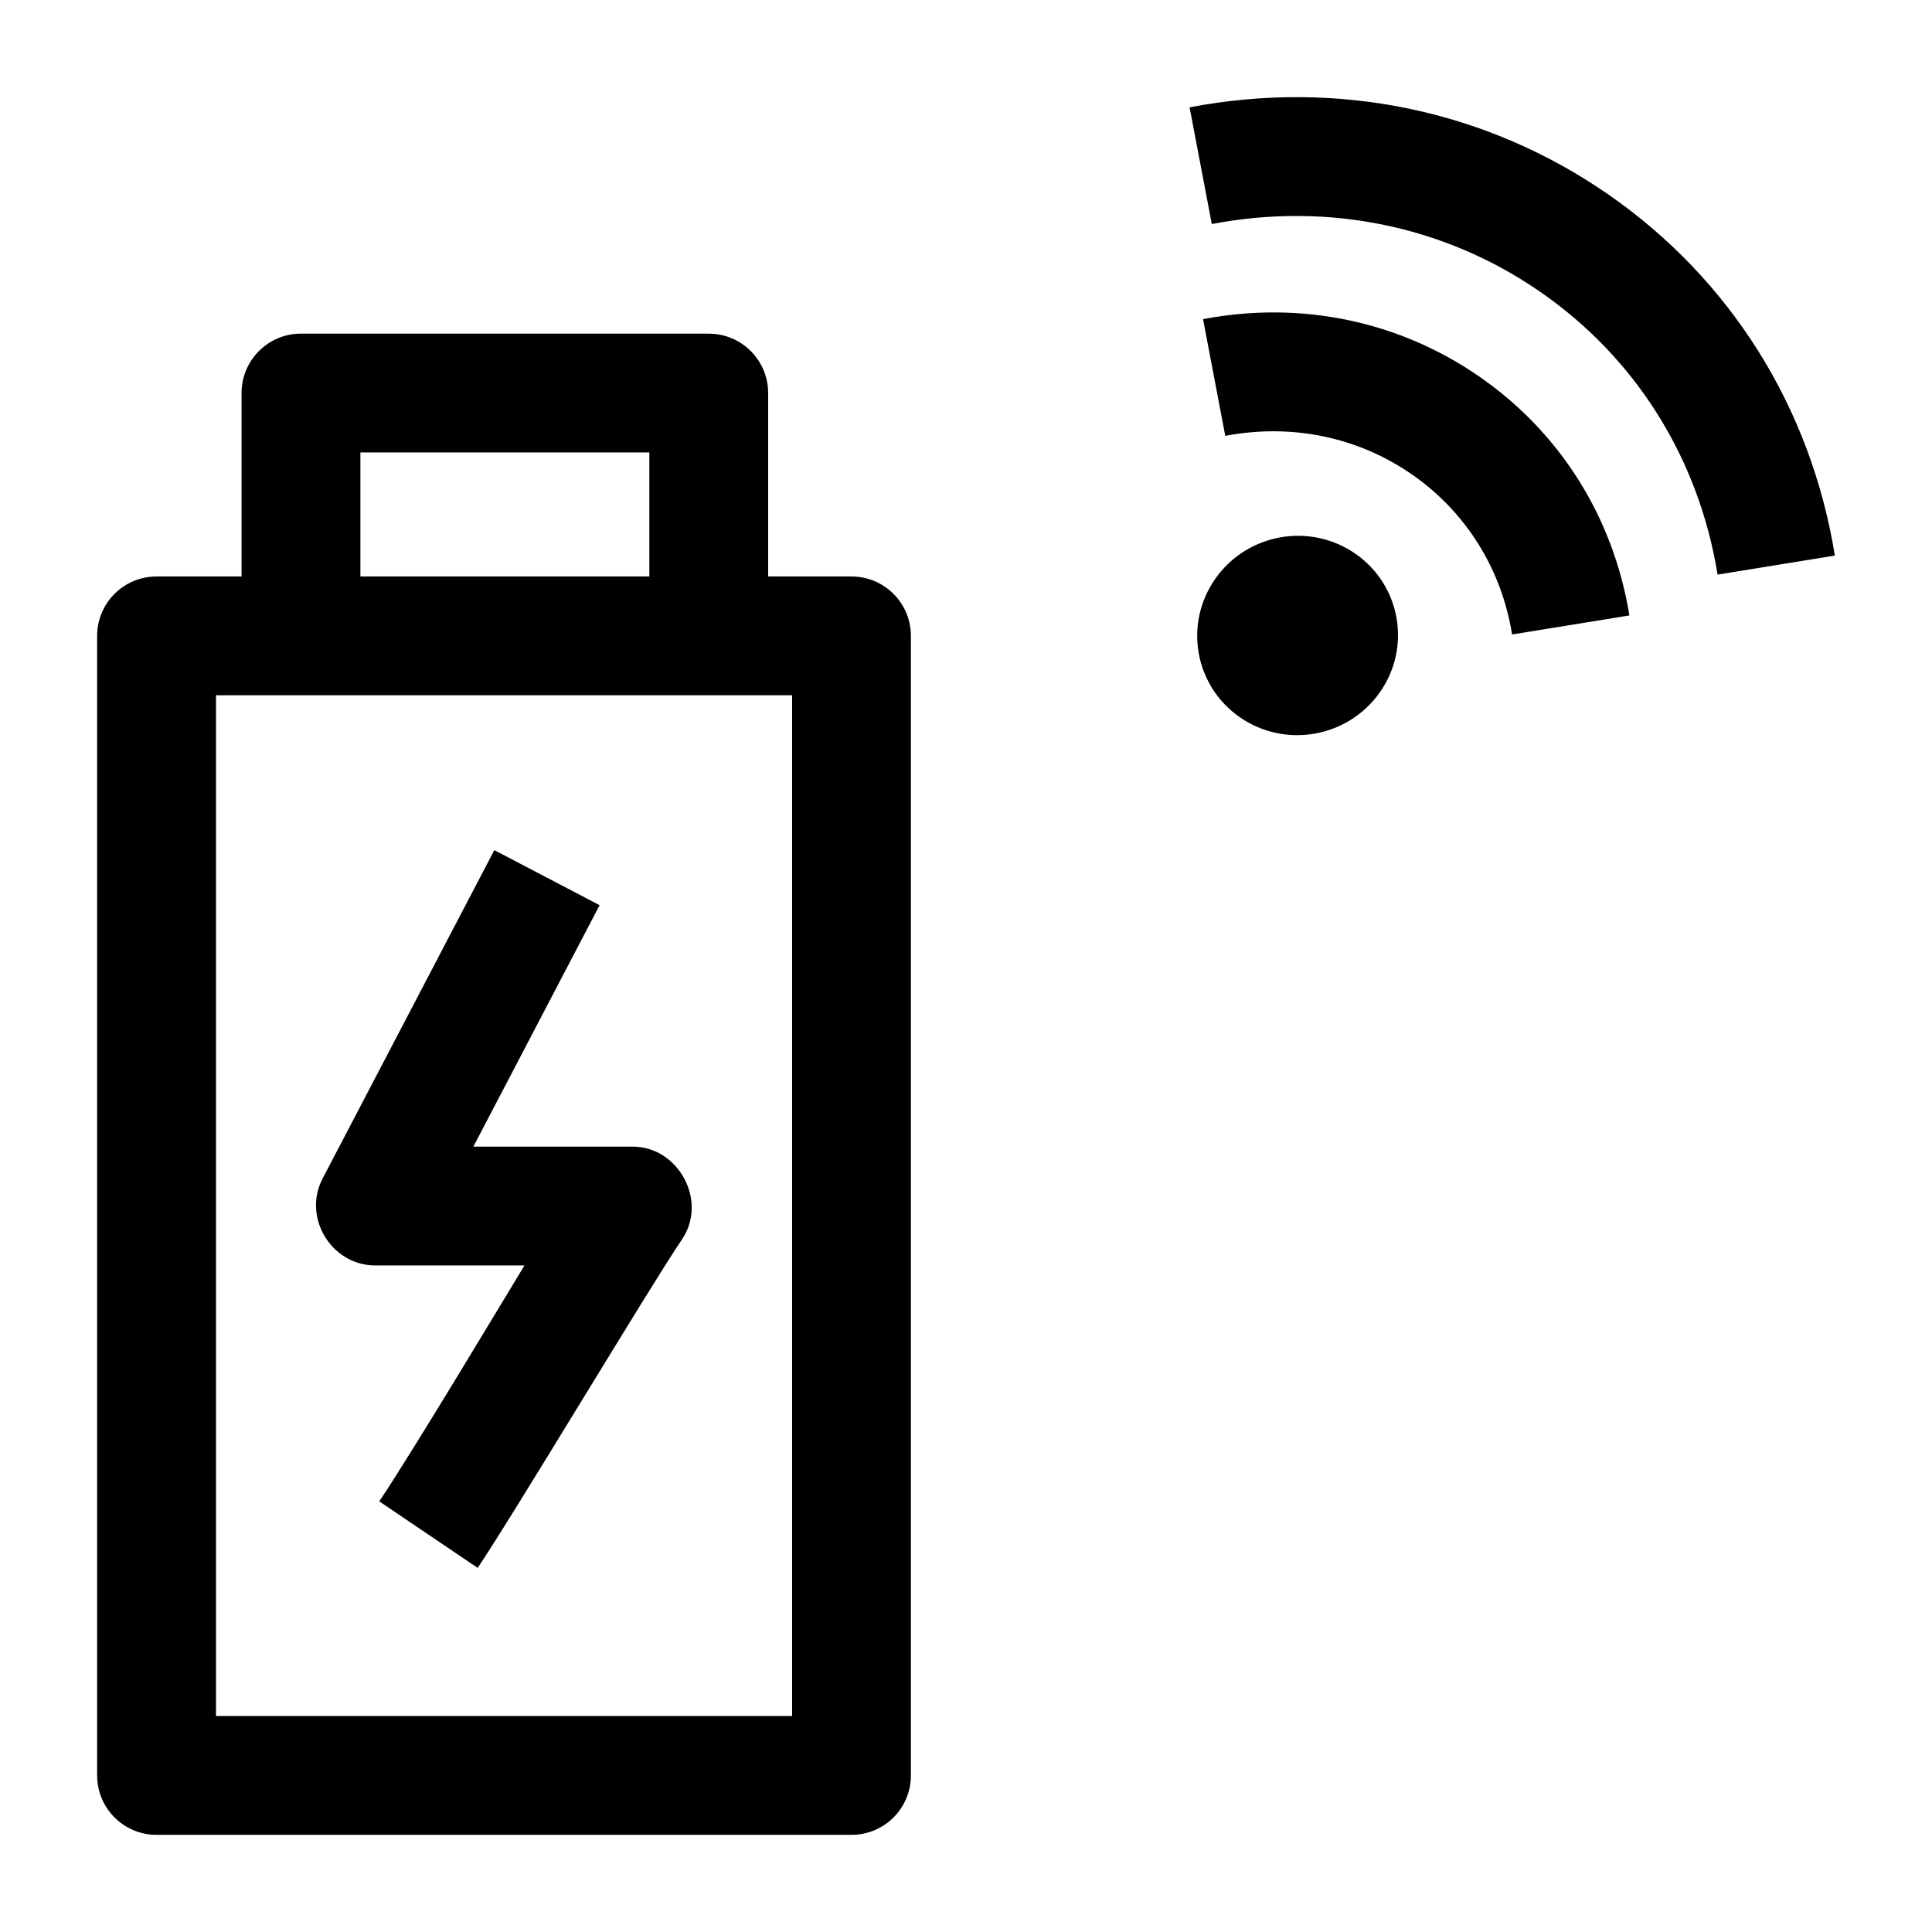
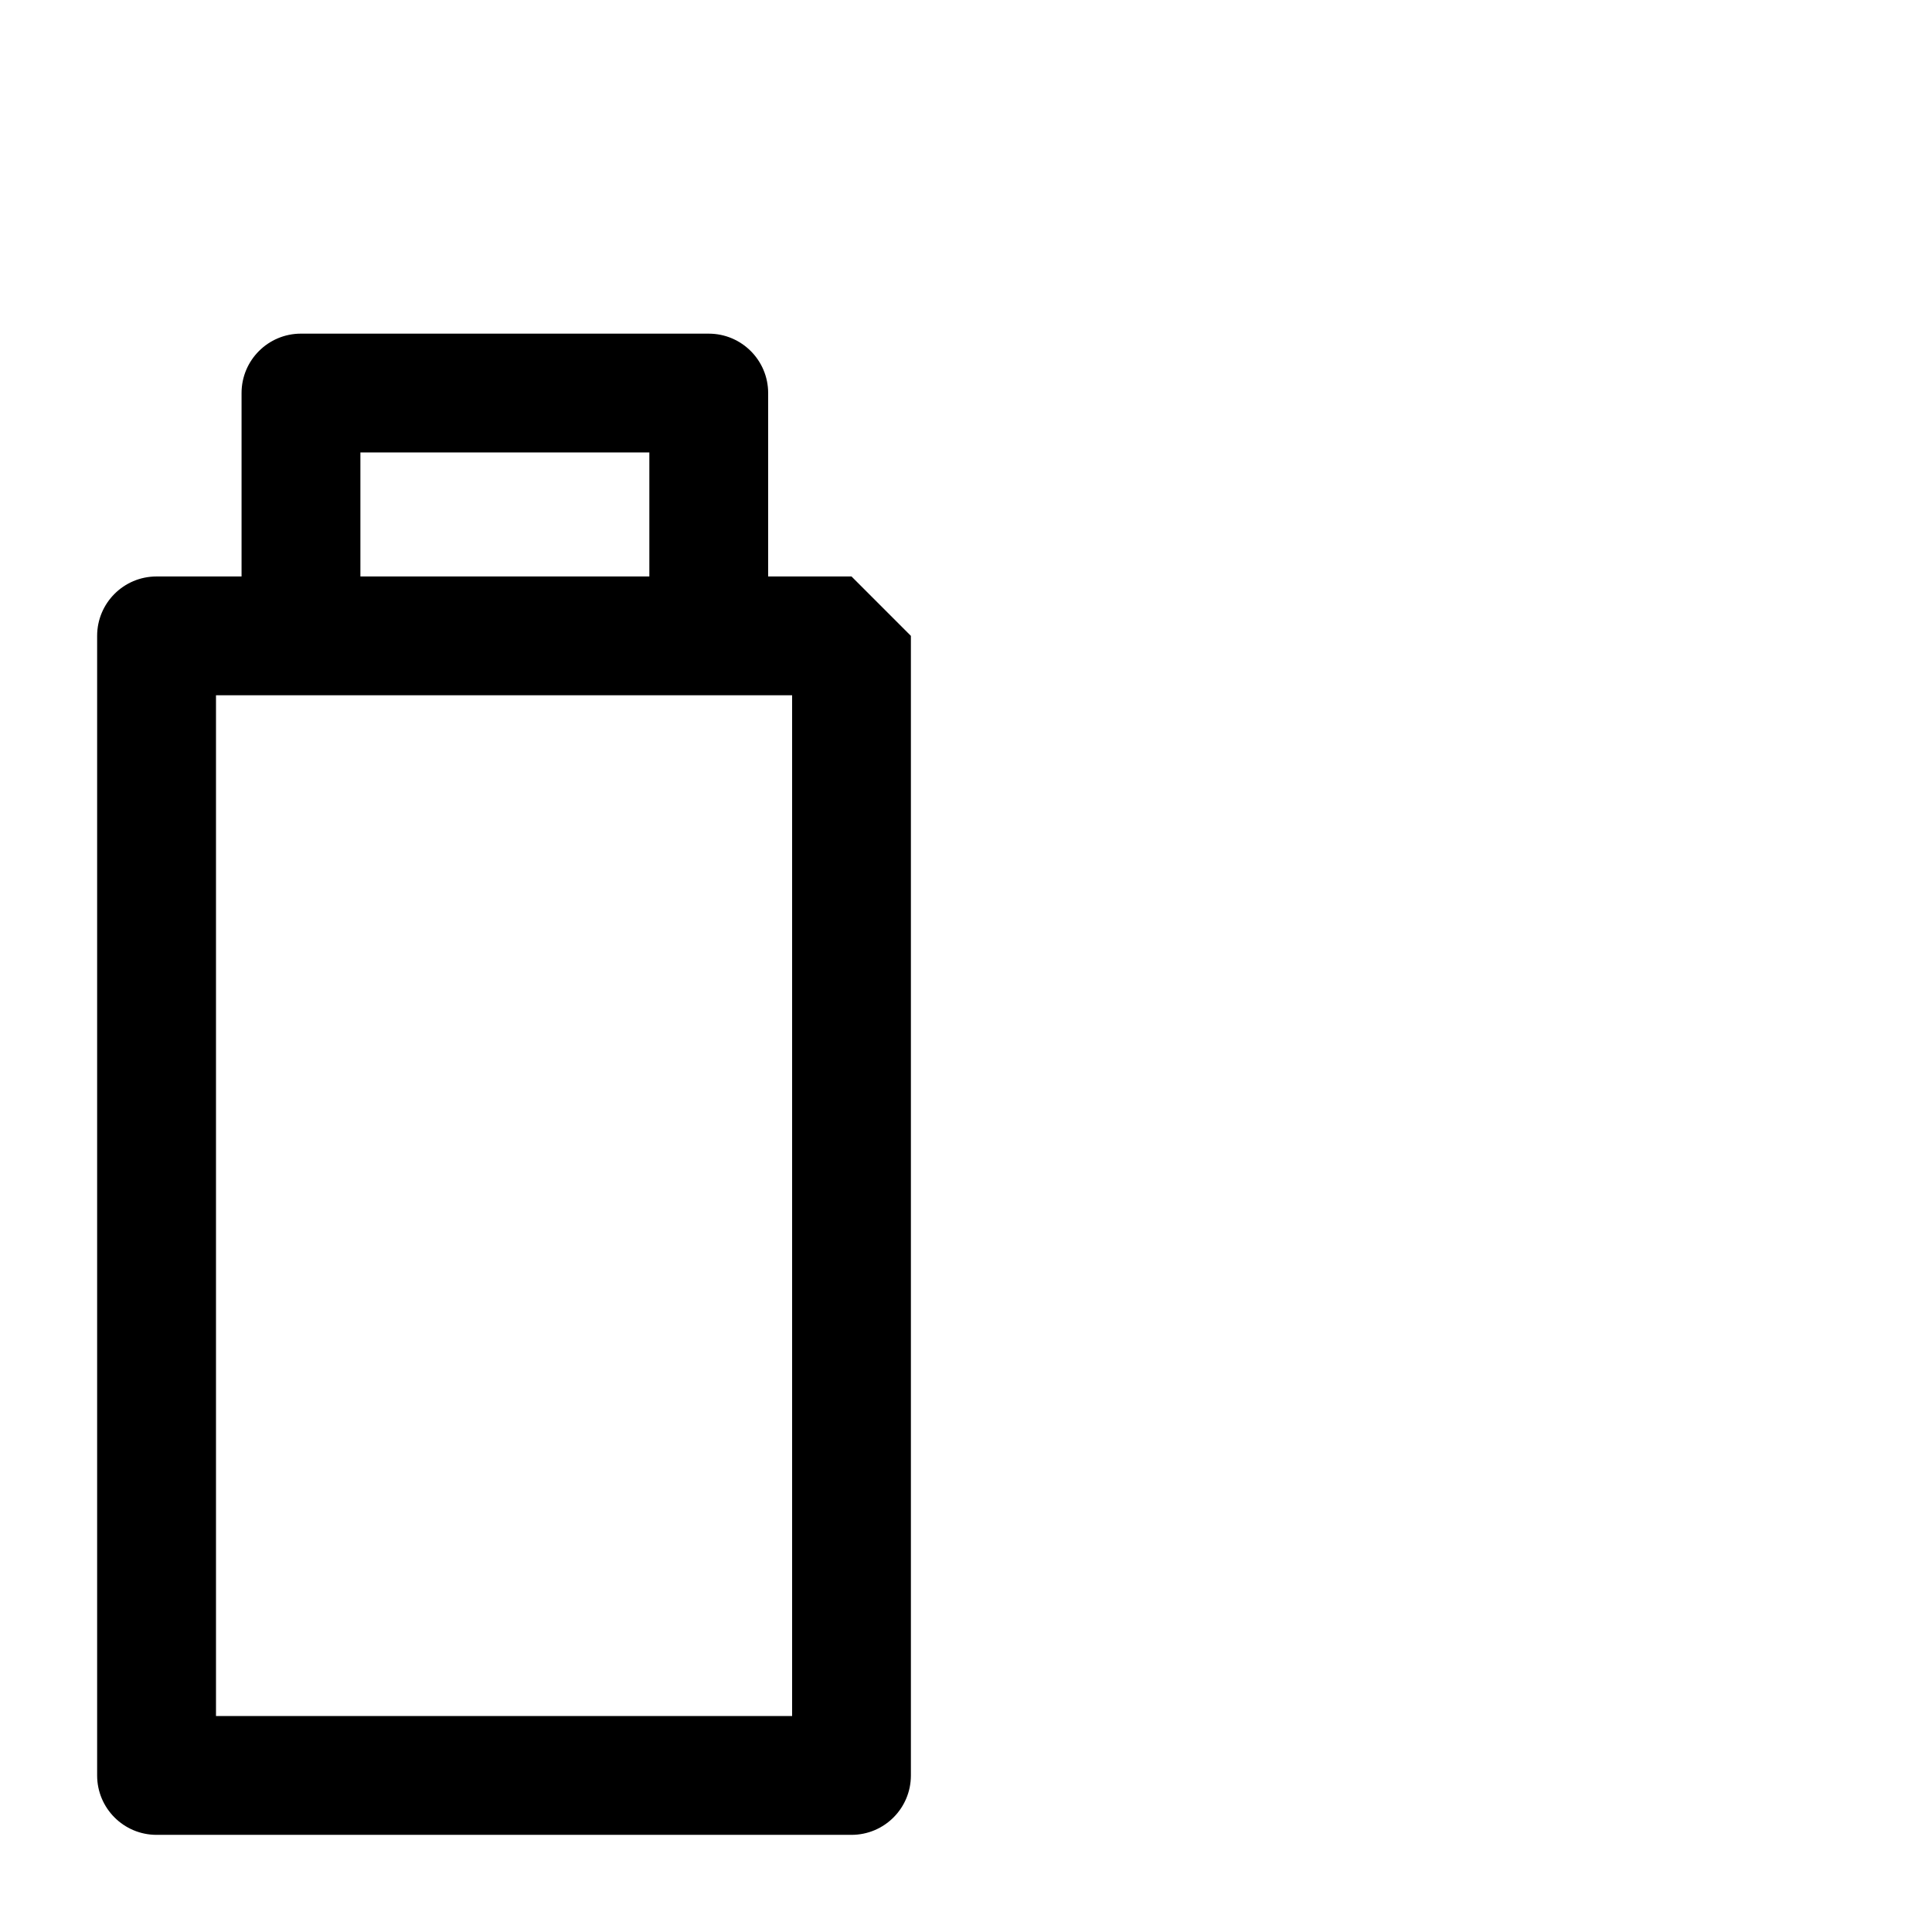
<svg xmlns="http://www.w3.org/2000/svg" fill="#000000" width="800px" height="800px" version="1.1" viewBox="144 144 512 512">
  <g>
-     <path d="m369.66 296.77h-22.09v-48.605c0-8.695-7.051-15.742-15.742-15.742l-108.07-0.004c-8.695 0-15.742 7.047-15.742 15.742v48.605l-22.531 0.004c-8.695 0-15.742 7.047-15.742 15.742v302c0 8.695 7.051 15.742 15.742 15.742h184.17c8.695 0 15.742-7.047 15.742-15.742v-302c0.004-8.695-7.047-15.742-15.742-15.742zm-130.15-32.863h76.574v32.863h-76.574zm114.41 334.86h-152.68v-270.52h152.68z" />
-     <path d="m311.7 447.87h-42.254l33.457-63.984-27.902-14.59-45.504 87.02c-5.387 10.305 2.32 23.039 13.953 23.039h39.543c-4 6.539-29.707 49.527-38.488 62.52l26.086 17.633c9.27-13.715 45.375-74.09 54.156-87.078 6.898-10.211-0.992-24.559-13.047-24.559z" />
-     <path d="m570.27 195.57c-32.277-22.398-71.703-30.613-111.02-23.129l5.887 30.93c30.945-5.891 61.906 0.527 87.18 18.066 25.234 17.512 41.875 44.086 46.859 74.836l31.082-5.039c-6.363-39.262-27.668-73.234-59.988-95.664z" />
-     <path d="m536.14 243.87c-21.328-14.801-47.371-20.234-73.32-15.293l5.887 30.93c17.578-3.344 35.152 0.285 49.48 10.23 14.285 9.914 23.711 24.973 26.535 42.402l31.082-5.039c-4.207-25.945-18.293-48.402-39.664-63.23z" />
-     <path d="m503.19 290.74c-12.02-8.34-28.621-5.402-37.074 6.566-8.457 11.969-5.566 28.434 6.453 36.773 12.02 8.34 28.621 5.402 37.074-6.566s5.566-28.434-6.453-36.773z" />
+     <path d="m369.66 296.77h-22.09v-48.605c0-8.695-7.051-15.742-15.742-15.742l-108.07-0.004c-8.695 0-15.742 7.047-15.742 15.742v48.605l-22.531 0.004c-8.695 0-15.742 7.047-15.742 15.742v302c0 8.695 7.051 15.742 15.742 15.742h184.17c8.695 0 15.742-7.047 15.742-15.742v-302zm-130.15-32.863h76.574v32.863h-76.574zm114.41 334.86h-152.68v-270.52h152.68z" />
  </g>
</svg>